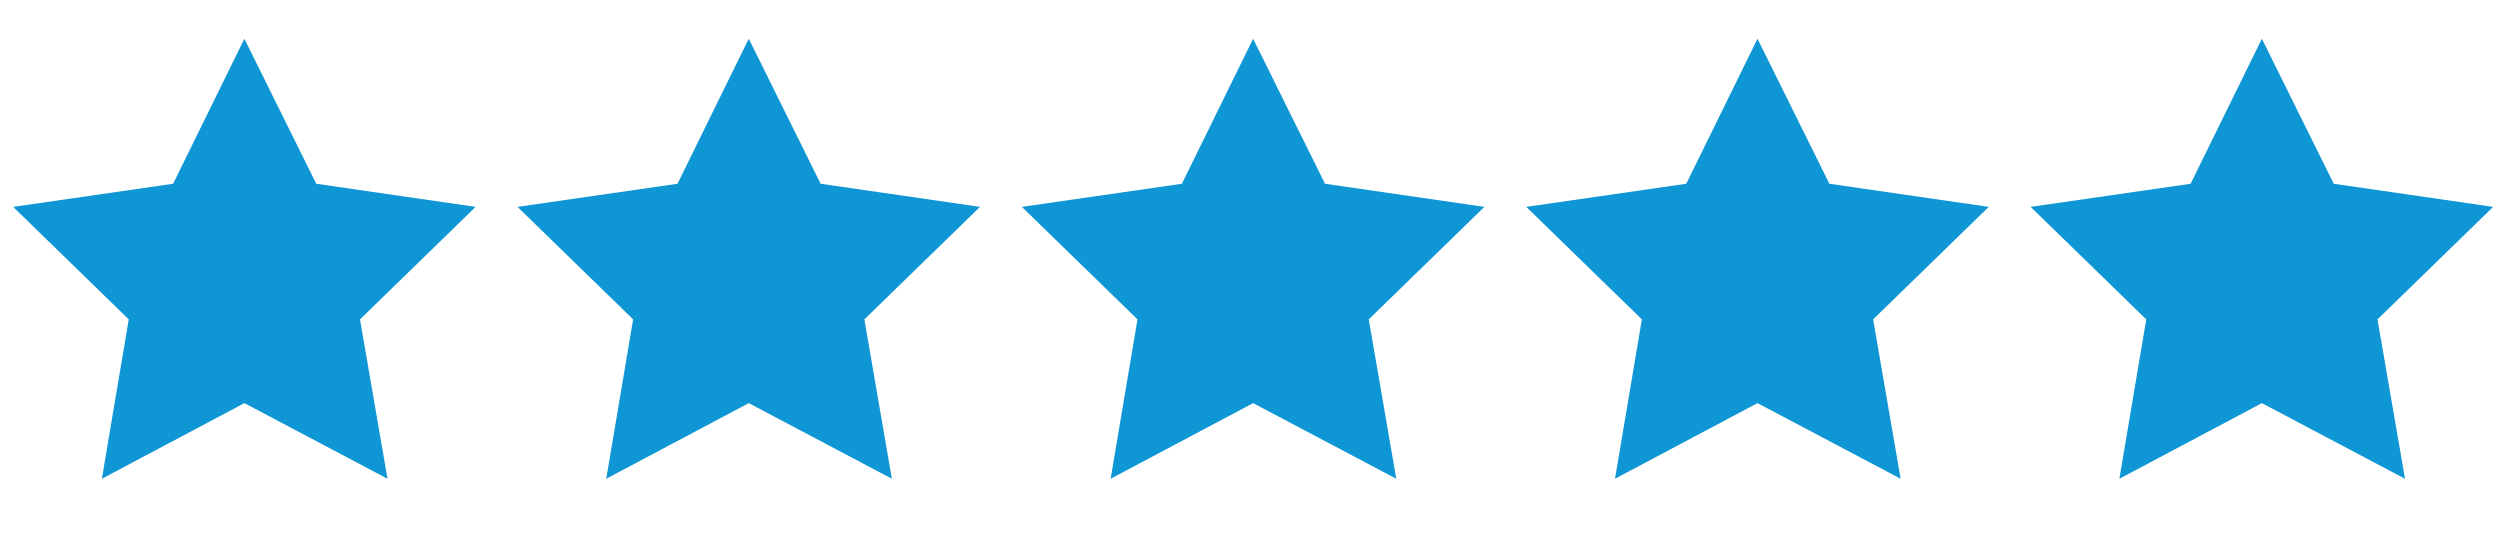
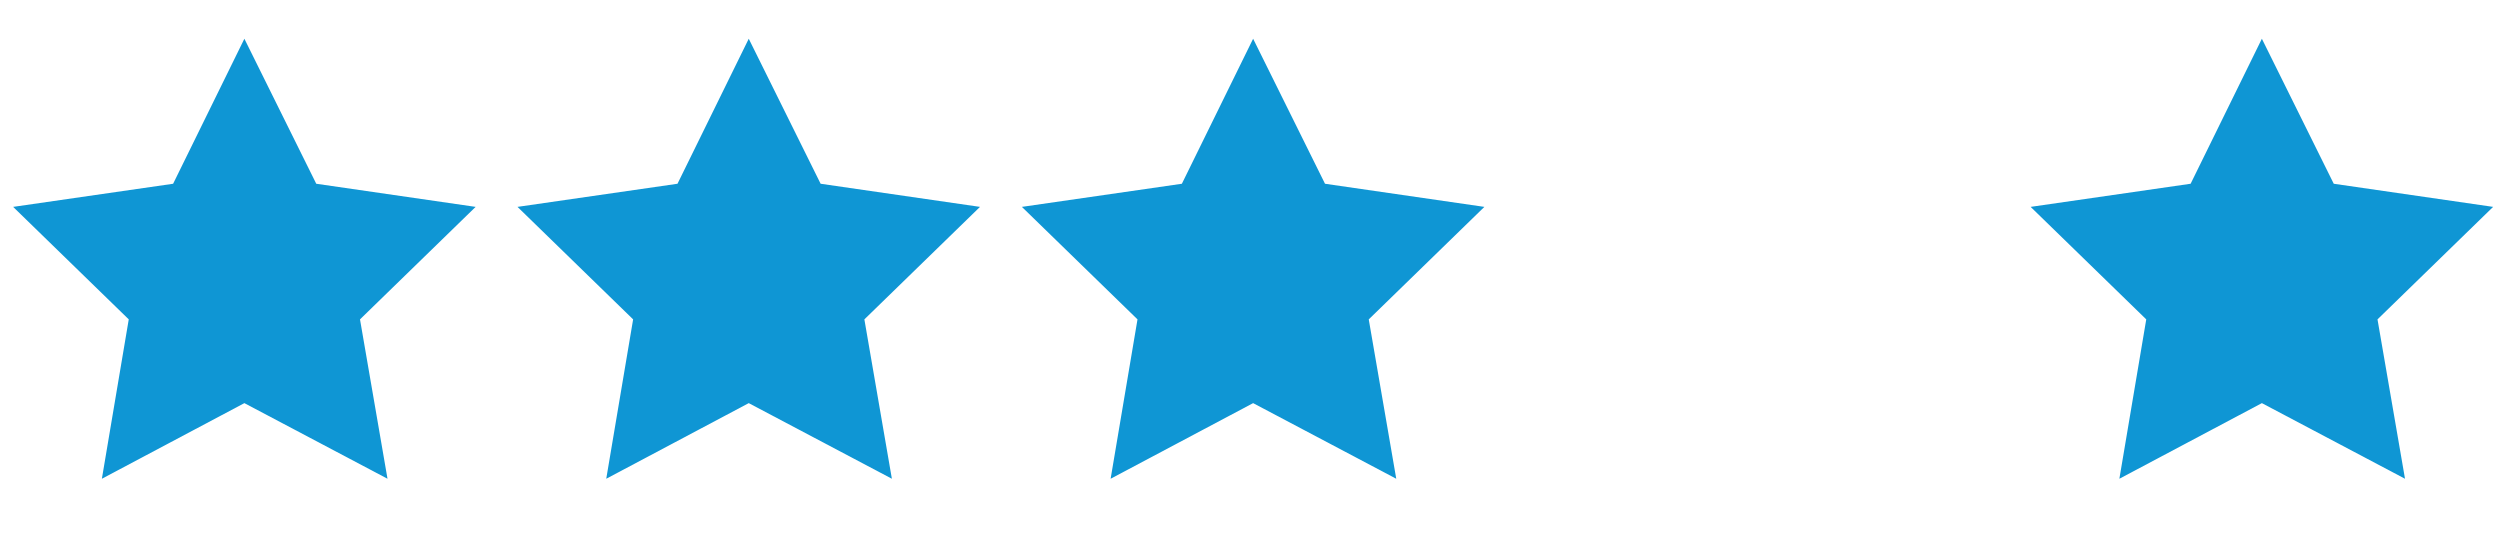
<svg xmlns="http://www.w3.org/2000/svg" version="1.1" id="Layer_1" x="0px" y="0px" viewBox="0 0 400 85.6" style="enable-background:new 0 0 400 85.6;" xml:space="preserve">
  <style type="text/css">
	.st0{fill:#0F96D4;}
</style>
  <g>
    <polygon class="st0" points="39.1,6.2 50.6,29.4 76.1,33.1 57.6,51.1 62,76.6 39.1,64.5 16.3,76.6 20.6,51.1 2.1,33.1 27.7,29.4     " />
    <polygon class="st0" points="119.8,6.2 131.3,29.4 156.8,33.1 138.3,51.1 142.7,76.6 119.8,64.5 97,76.6 101.3,51.1 82.8,33.1    108.4,29.4  " />
    <polygon class="st0" points="200.5,6.2 212,29.4 237.5,33.1 219,51.1 223.4,76.6 200.5,64.5 177.7,76.6 182,51.1 163.5,33.1    189.1,29.4  " />
-     <polygon class="st0" points="281.2,6.2 292.7,29.4 318.2,33.1 299.7,51.1 304.1,76.6 281.2,64.5 258.4,76.6 262.7,51.1 244.2,33.1    269.8,29.4  " />
    <polygon class="st0" points="361.9,6.2 373.4,29.4 398.9,33.1 380.4,51.1 384.8,76.6 361.9,64.5 339.1,76.6 343.4,51.1 324.9,33.1    350.5,29.4  " />
  </g>
</svg>